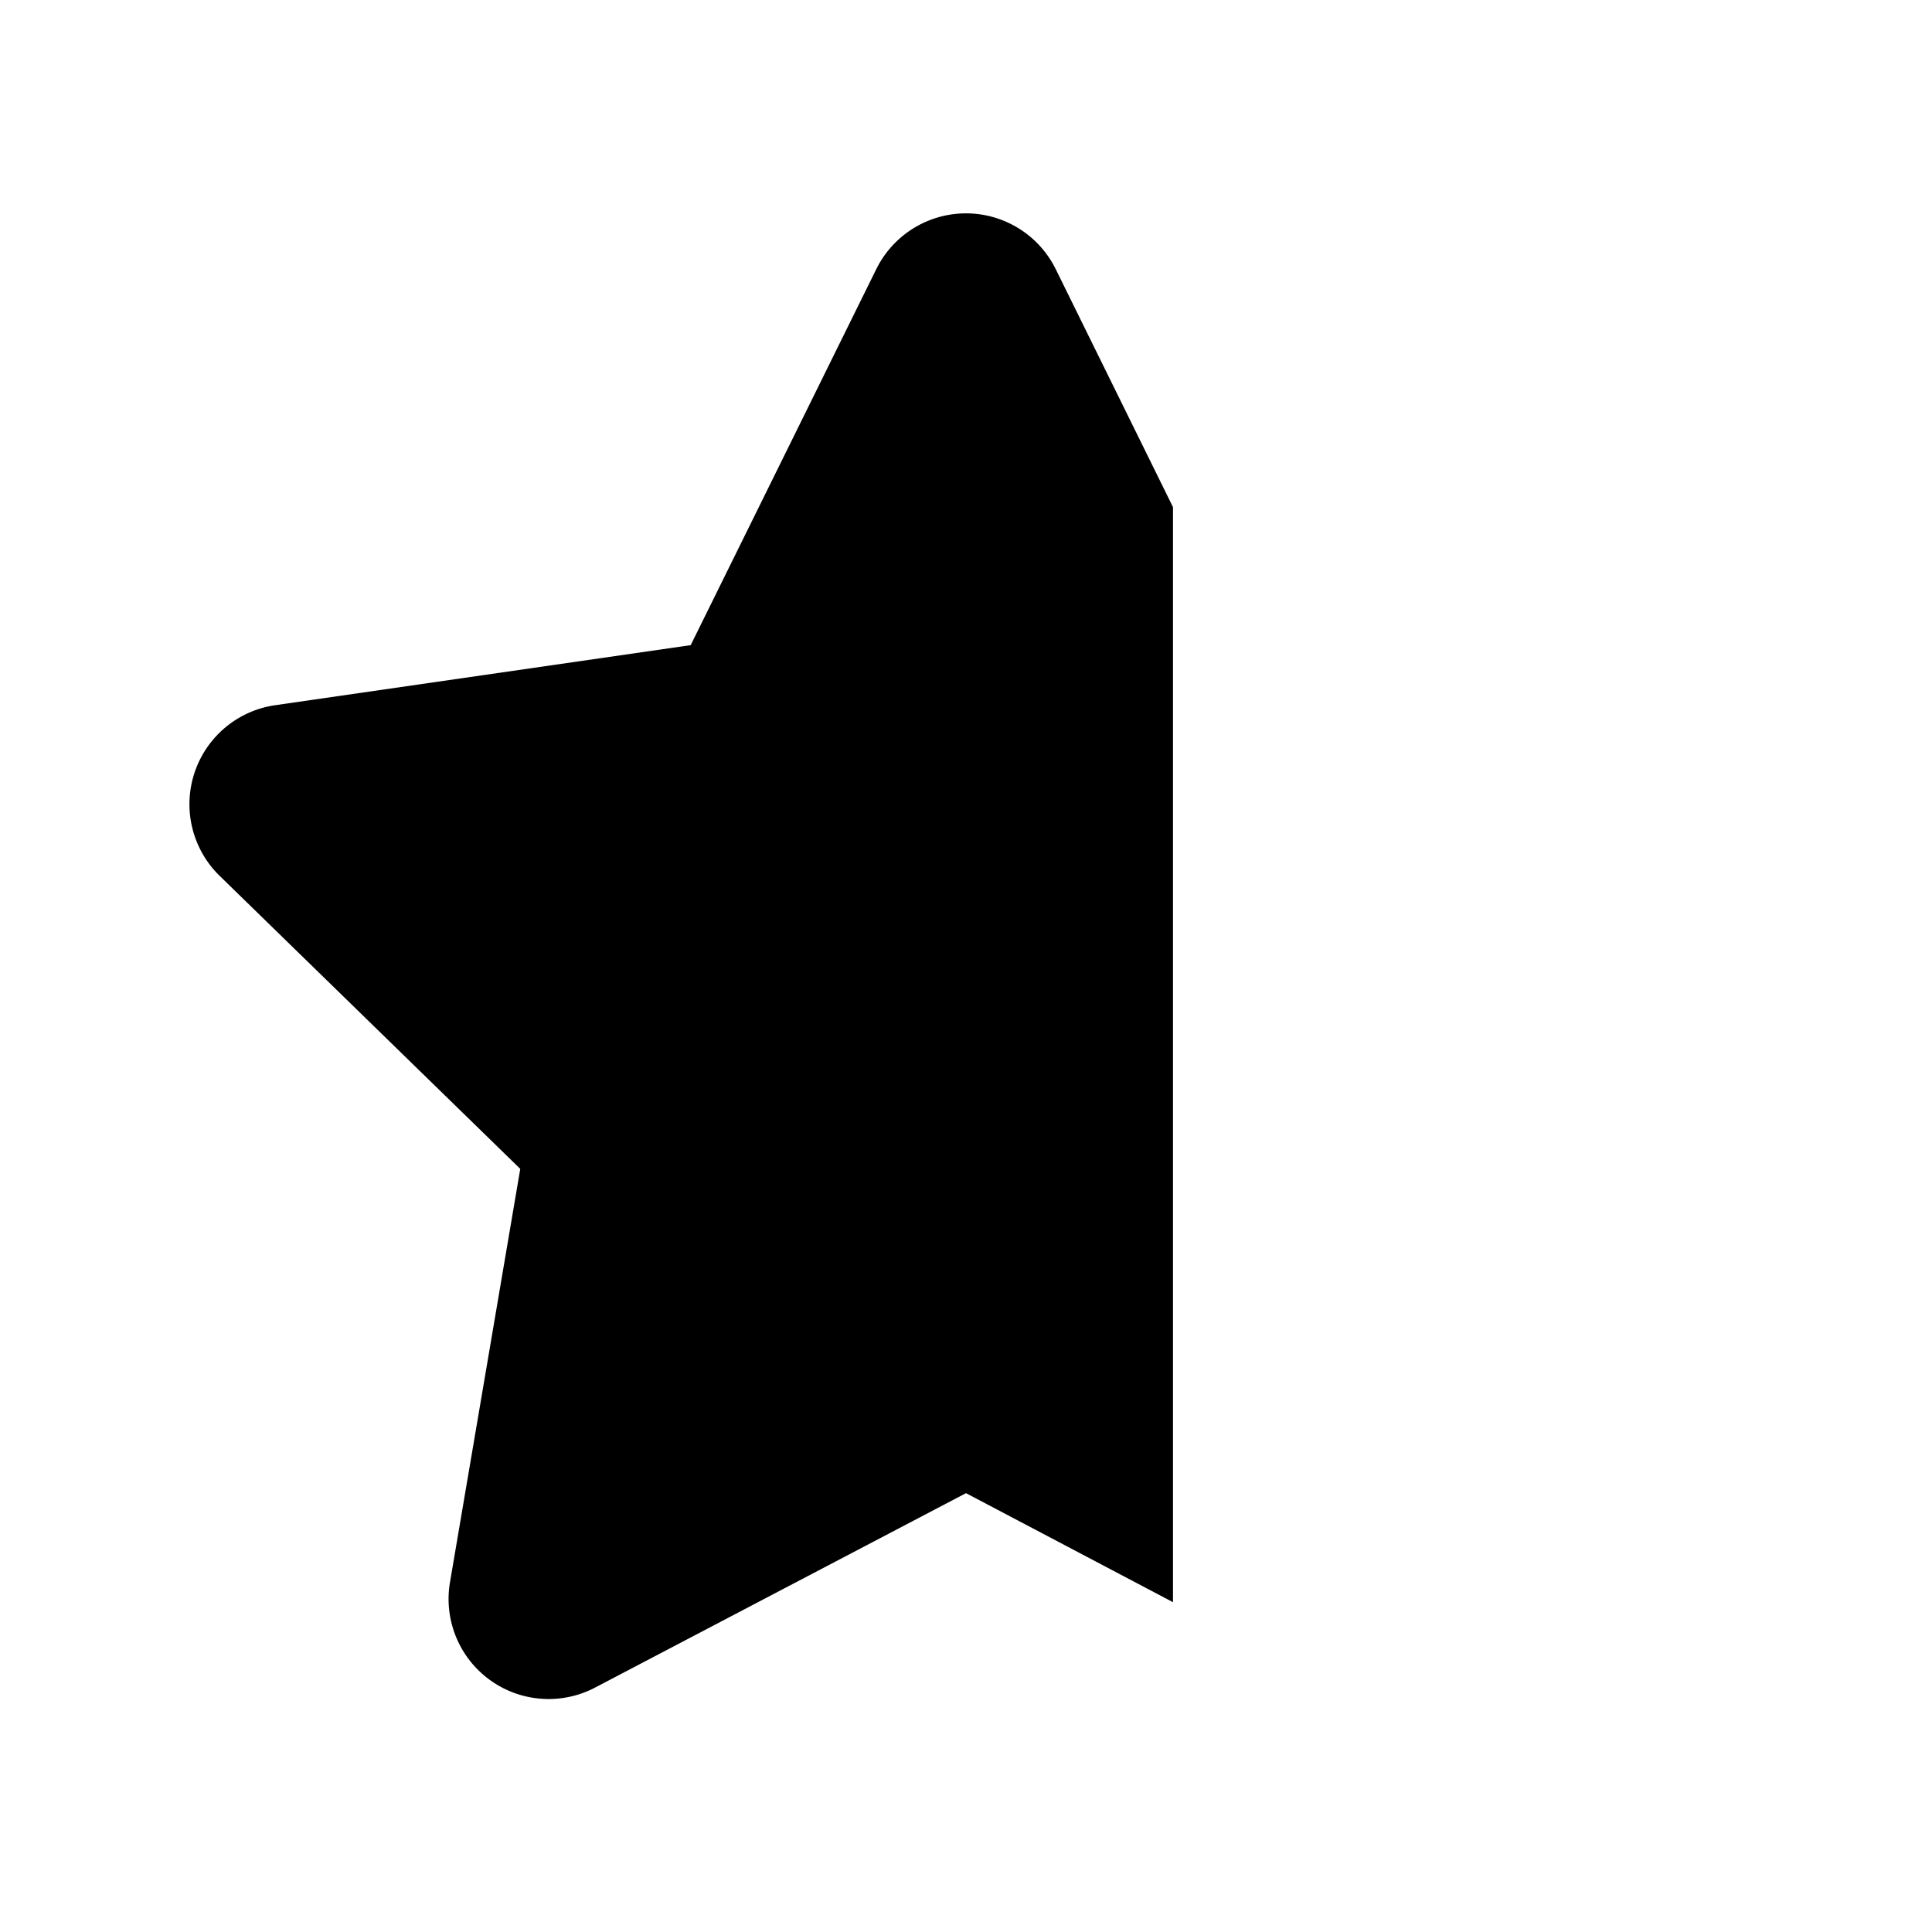
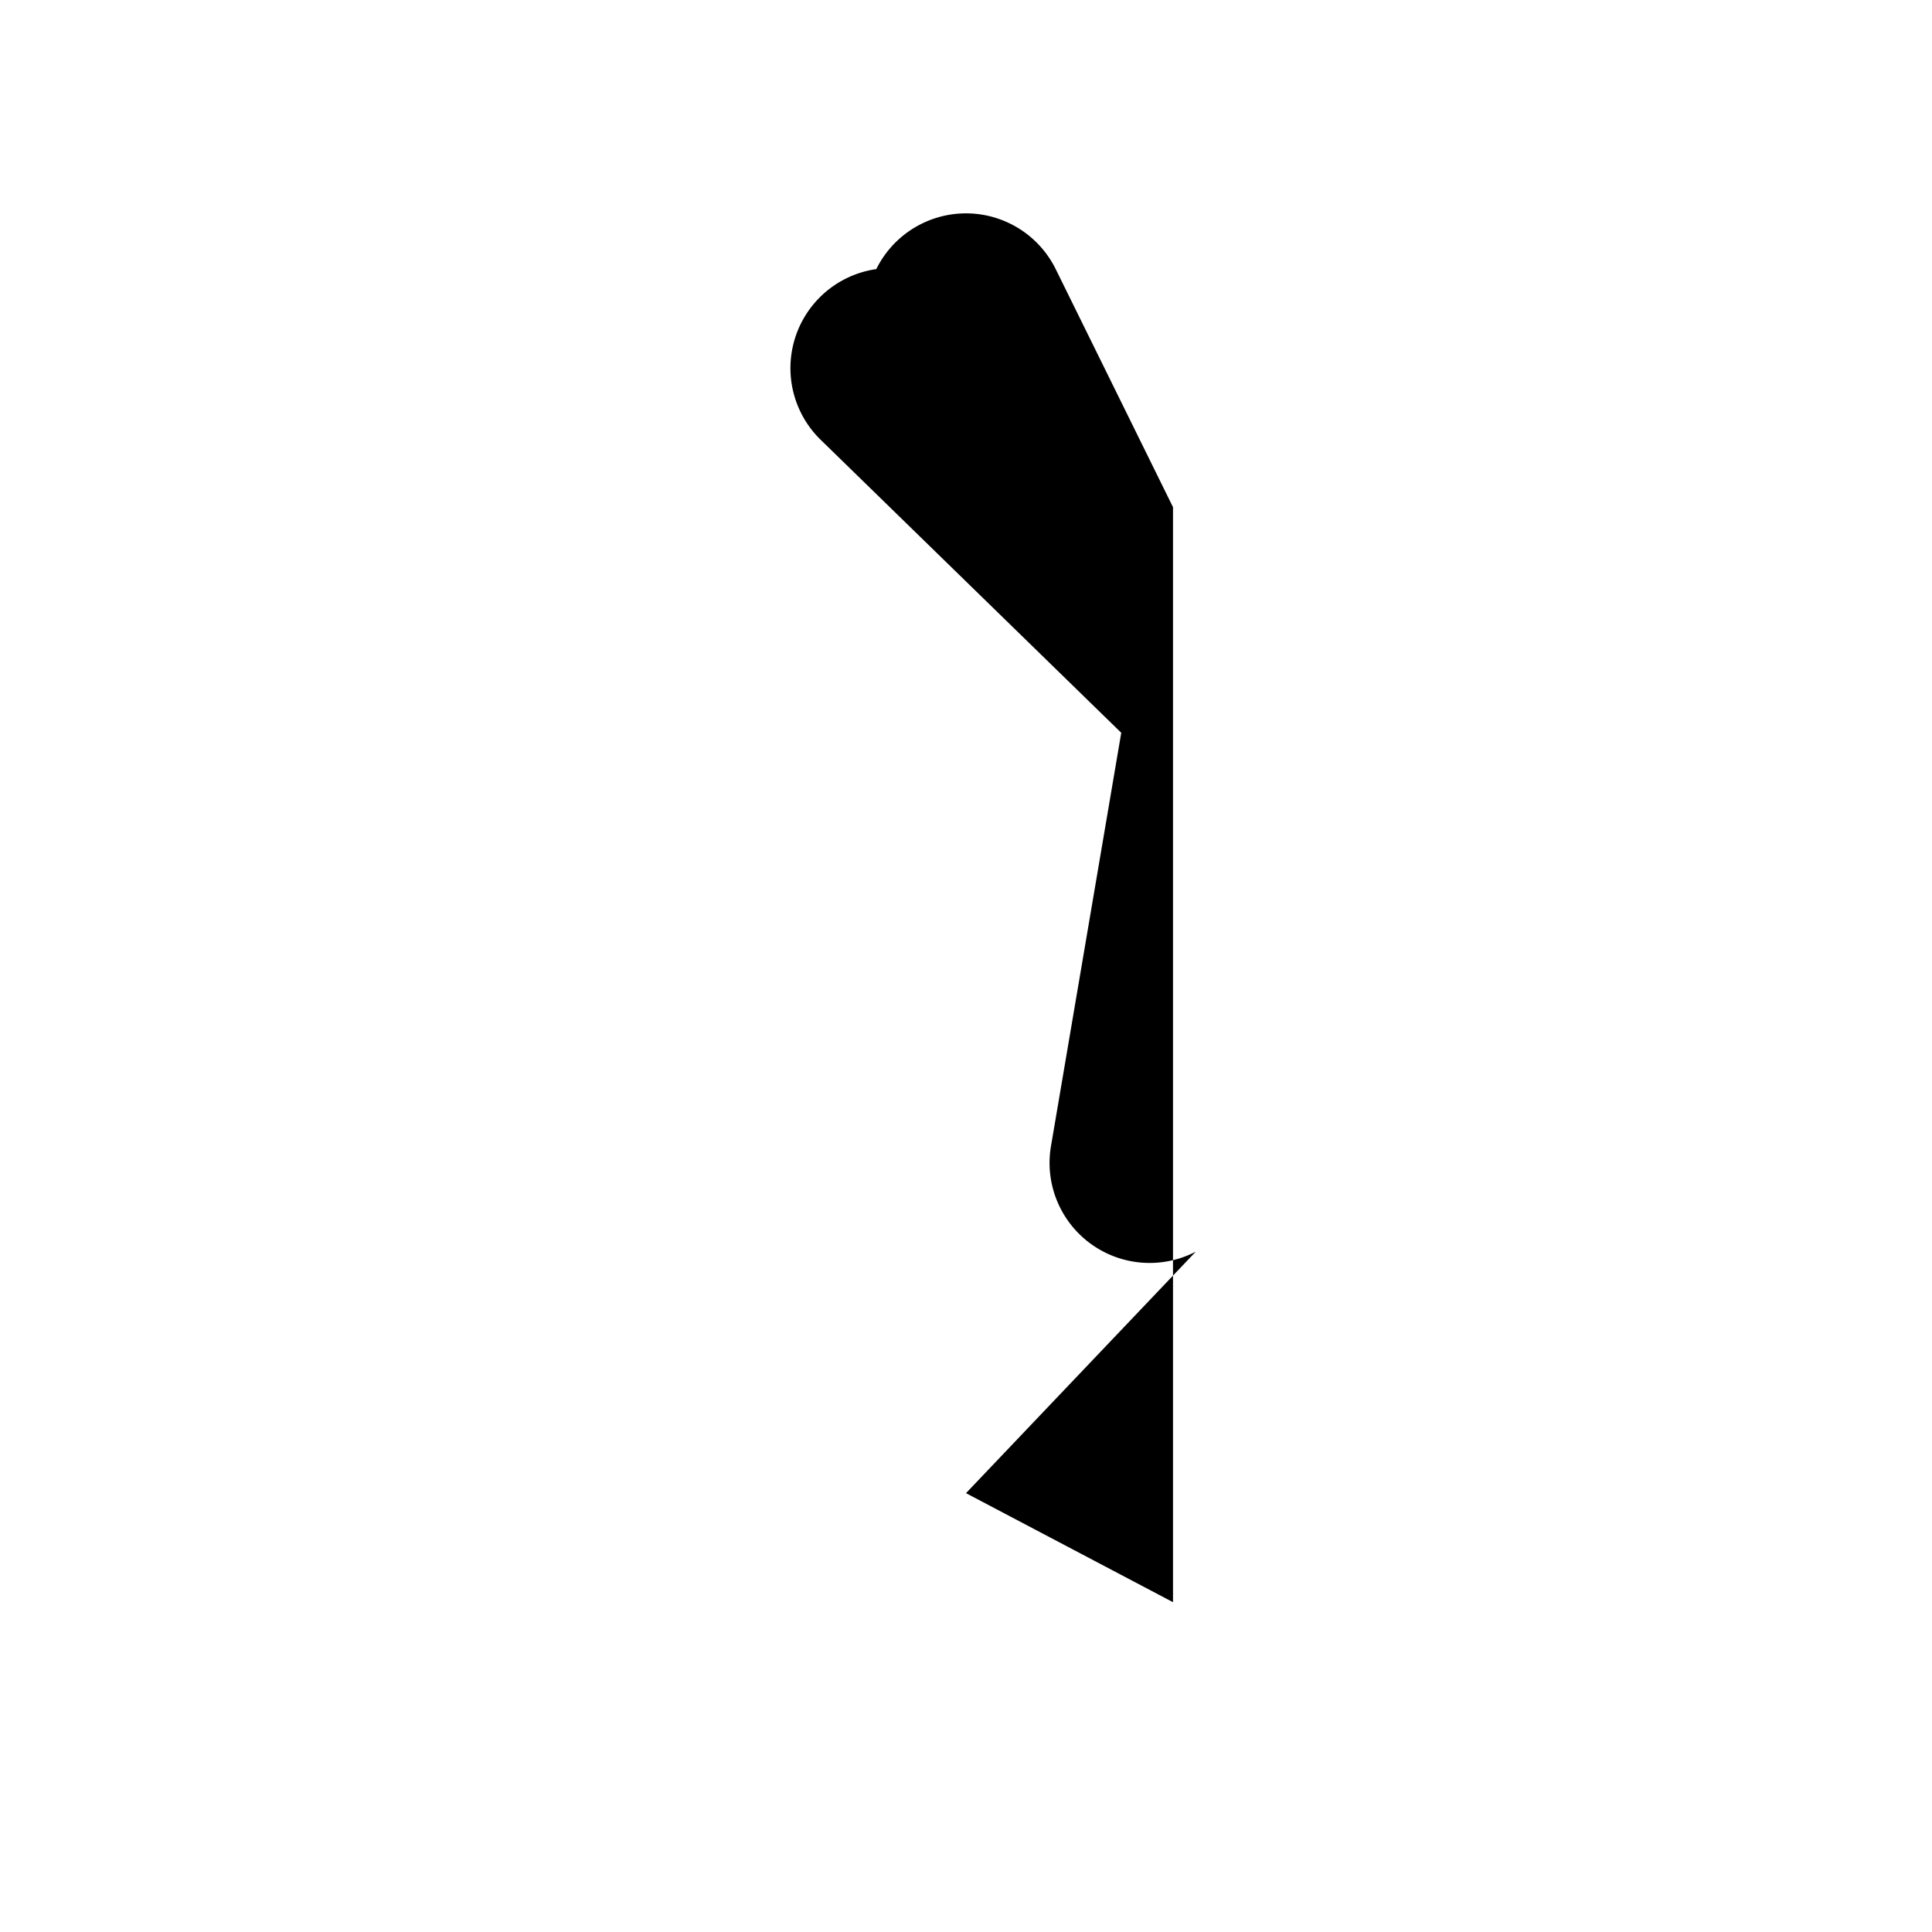
<svg xmlns="http://www.w3.org/2000/svg" width="28" height="28" viewBox="0 0 28 28">
-   <path d="M17 7.35 15.3 3.9a1.45 1.45 0 0 0-2.6 0l-2.69 5.45-6.02.87a1.45 1.45 0 0 0-.8 2.48l4.35 4.24-1.02 6a1.45 1.45 0 0 0 2.1 1.52L14 21.64l3 1.58V7.35Z" />
+   <path d="M17 7.35 15.3 3.9a1.45 1.45 0 0 0-2.6 0a1.45 1.45 0 0 0-.8 2.48l4.35 4.24-1.02 6a1.45 1.45 0 0 0 2.1 1.52L14 21.64l3 1.58V7.35Z" />
</svg>